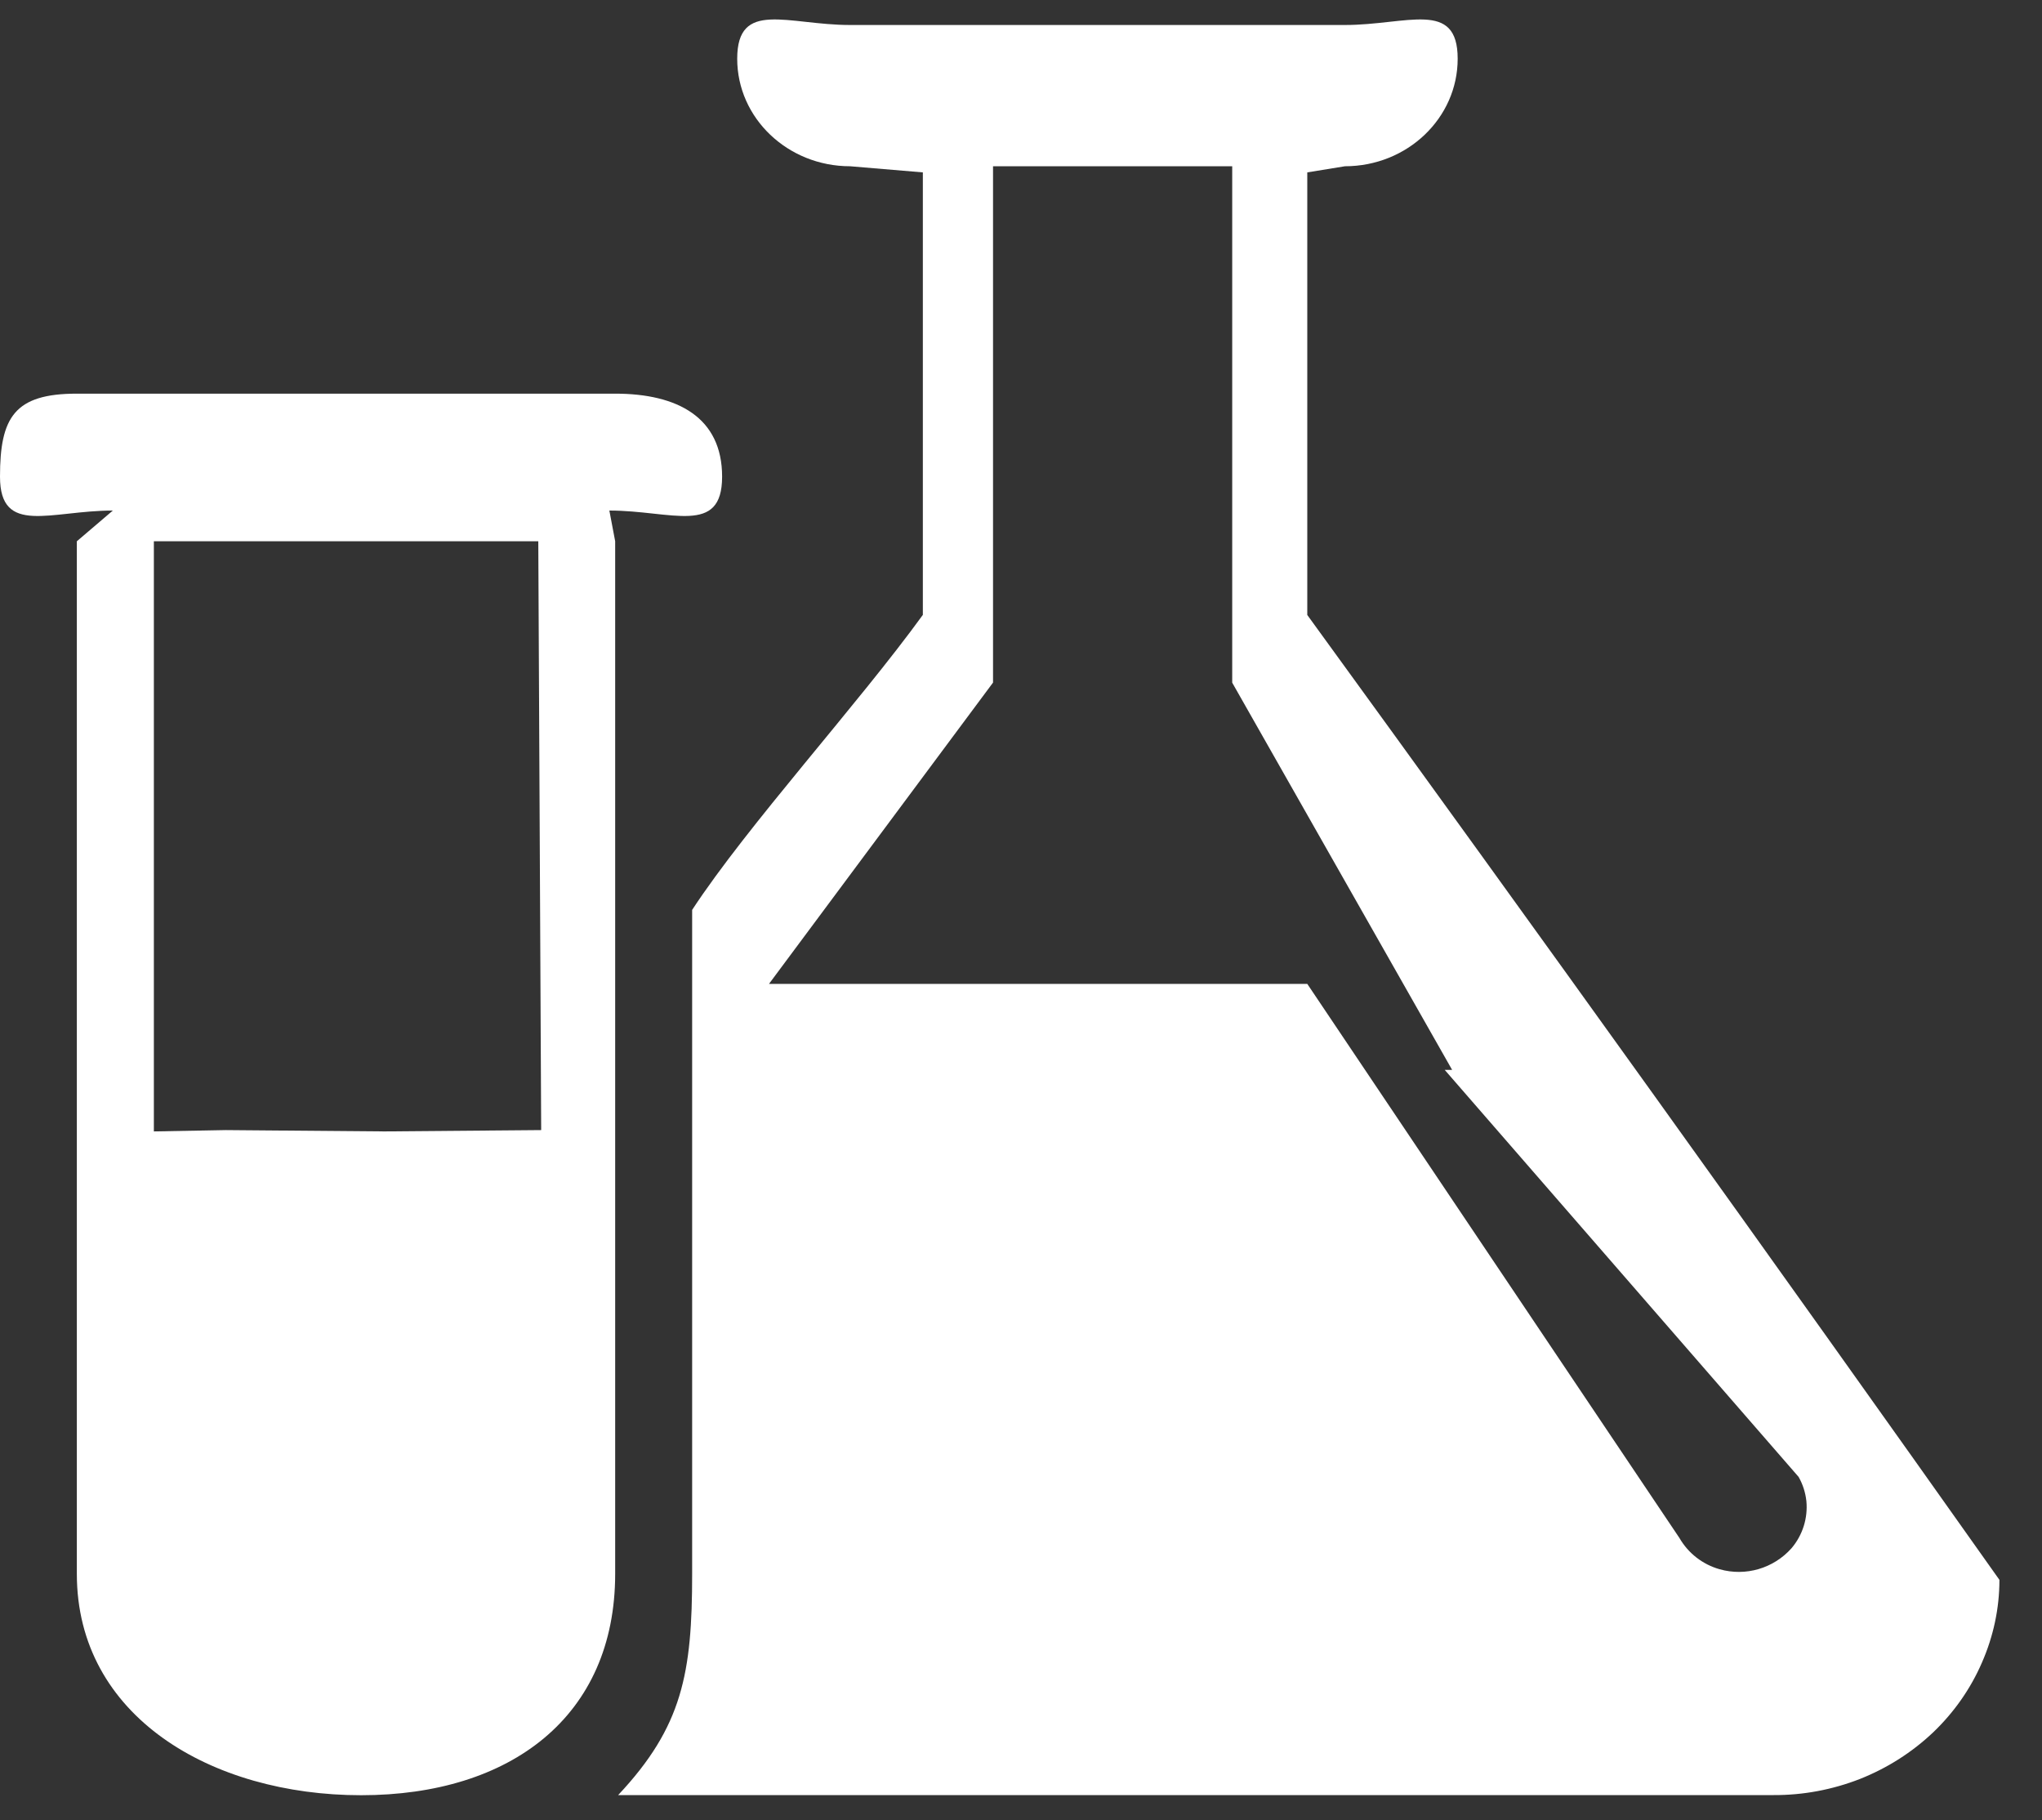
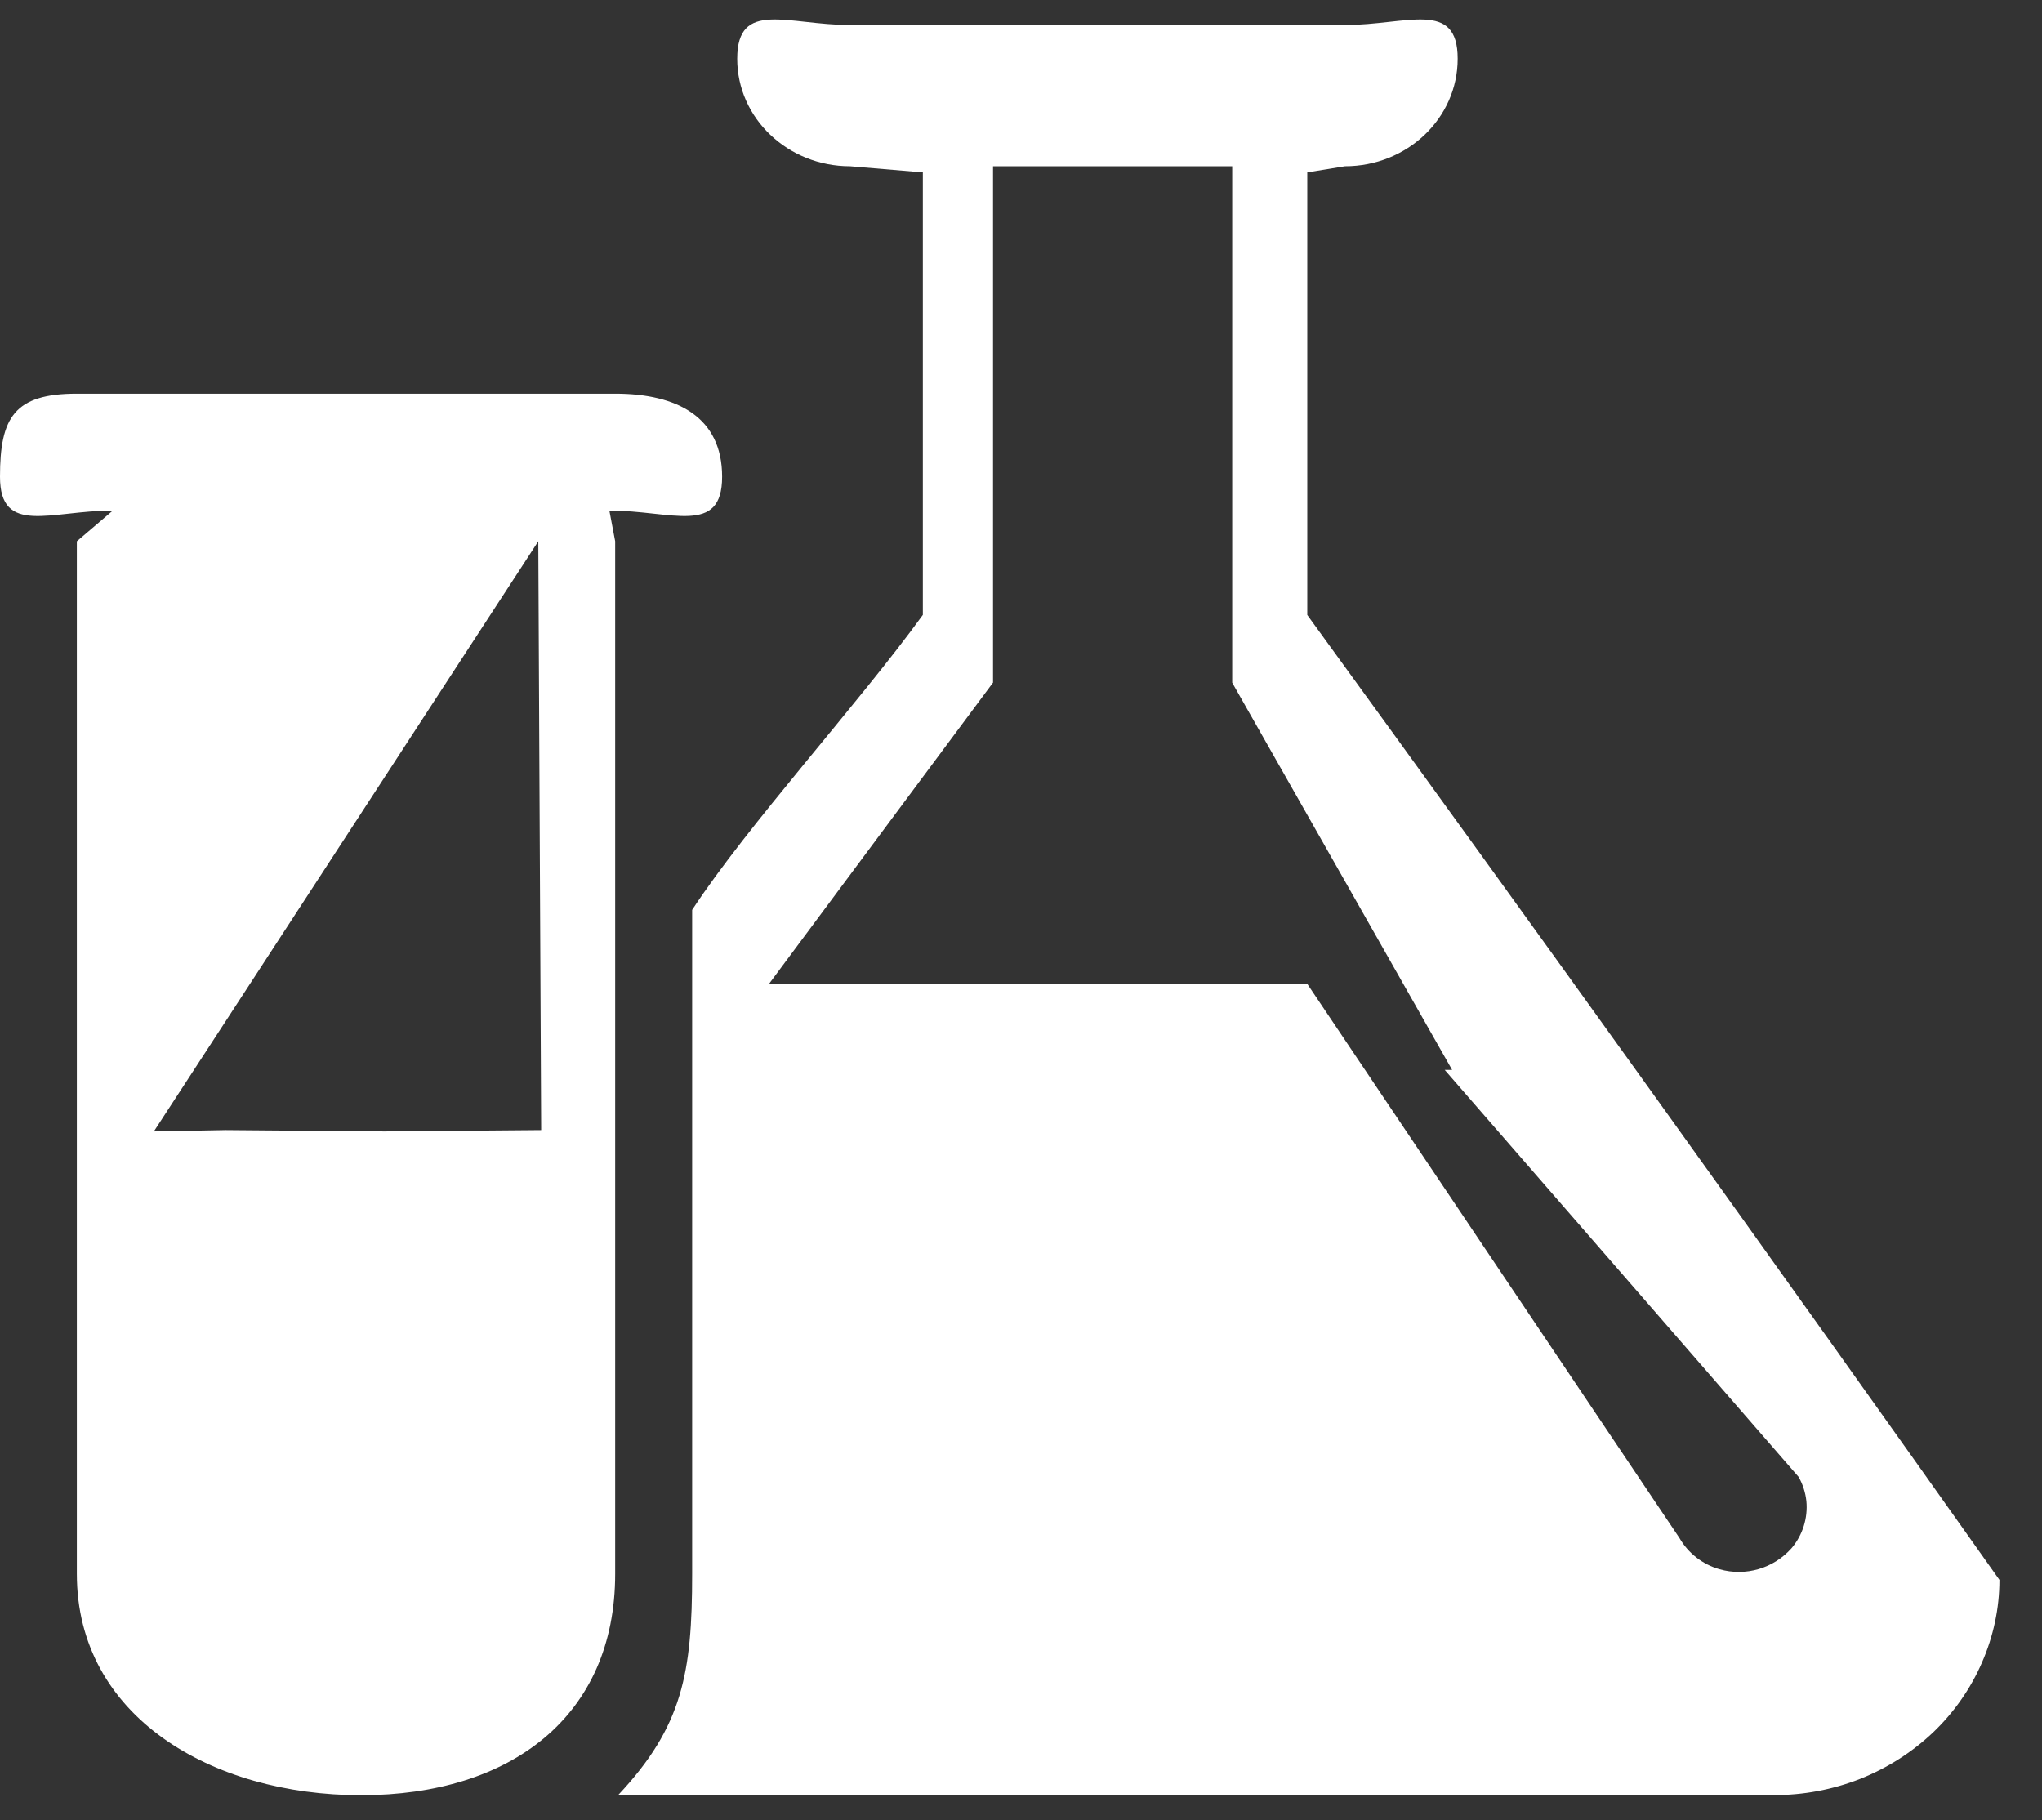
<svg xmlns="http://www.w3.org/2000/svg" width="46px" height="41px">
  <rect width="100%" height="100%" fill="#333333" stroke="none" />
-   <path fill-rule="evenodd" fill="rgb(255, 255, 255)" d="M30.297,3.745 L29.449,3.883 L29.449,13.852 C34.691,21.065 39.889,28.310 45.041,35.586 C45.041,36.227 44.906,36.857 44.648,37.447 C44.393,38.037 44.018,38.572 43.547,39.022 C43.072,39.472 42.514,39.827 41.896,40.072 C41.278,40.313 40.620,40.437 39.956,40.434 L13.925,40.434 C15.376,38.889 15.592,37.684 15.592,35.449 L15.592,20.495 C16.843,18.587 19.320,15.875 20.789,13.850 L20.789,3.883 L19.150,3.745 C17.746,3.745 16.607,2.661 16.607,1.323 C16.607,-0.017 17.746,0.563 19.150,0.563 L30.297,0.563 C31.699,0.563 32.837,-0.017 32.837,1.323 C32.837,2.661 31.701,3.745 30.297,3.745 ZM27.755,3.745 L22.370,3.745 L22.370,15.375 L17.323,22.162 L29.449,22.162 L37.832,34.642 C38.030,34.986 38.355,35.239 38.738,35.347 C39.323,35.513 39.952,35.329 40.357,34.874 C40.608,34.579 40.729,34.195 40.692,33.810 C40.671,33.618 40.612,33.434 40.517,33.267 L32.545,24.099 L32.712,24.099 L27.758,15.377 L27.758,3.745 L27.755,3.745 ZM13.727,11.500 L13.858,12.192 L13.858,35.449 C13.858,38.662 11.505,40.437 8.135,40.437 C4.764,40.437 1.731,38.662 1.731,35.452 L1.731,12.192 L2.542,11.500 C1.138,11.500 -0.000,12.075 -0.000,10.737 C-0.000,9.400 0.325,8.867 1.731,8.867 L13.858,8.867 C15.261,8.867 16.267,9.400 16.267,10.737 C16.267,12.075 15.131,11.500 13.727,11.500 L13.727,11.500 ZM12.126,12.192 L3.466,12.192 L3.466,25.485 L5.085,25.455 L8.663,25.485 L12.191,25.455 L12.126,12.192 L12.126,12.192 Z" />
+   <path fill-rule="evenodd" fill="rgb(255, 255, 255)" d="M30.297,3.745 L29.449,3.883 L29.449,13.852 C34.691,21.065 39.889,28.310 45.041,35.586 C45.041,36.227 44.906,36.857 44.648,37.447 C44.393,38.037 44.018,38.572 43.547,39.022 C43.072,39.472 42.514,39.827 41.896,40.072 C41.278,40.313 40.620,40.437 39.956,40.434 L13.925,40.434 C15.376,38.889 15.592,37.684 15.592,35.449 L15.592,20.495 C16.843,18.587 19.320,15.875 20.789,13.850 L20.789,3.883 L19.150,3.745 C17.746,3.745 16.607,2.661 16.607,1.323 C16.607,-0.017 17.746,0.563 19.150,0.563 L30.297,0.563 C31.699,0.563 32.837,-0.017 32.837,1.323 C32.837,2.661 31.701,3.745 30.297,3.745 ZM27.755,3.745 L22.370,3.745 L22.370,15.375 L17.323,22.162 L29.449,22.162 L37.832,34.642 C38.030,34.986 38.355,35.239 38.738,35.347 C39.323,35.513 39.952,35.329 40.357,34.874 C40.608,34.579 40.729,34.195 40.692,33.810 C40.671,33.618 40.612,33.434 40.517,33.267 L32.545,24.099 L32.712,24.099 L27.758,15.377 L27.758,3.745 L27.755,3.745 ZM13.727,11.500 L13.858,12.192 L13.858,35.449 C13.858,38.662 11.505,40.437 8.135,40.437 C4.764,40.437 1.731,38.662 1.731,35.452 L1.731,12.192 L2.542,11.500 C1.138,11.500 -0.000,12.075 -0.000,10.737 C-0.000,9.400 0.325,8.867 1.731,8.867 L13.858,8.867 C15.261,8.867 16.267,9.400 16.267,10.737 C16.267,12.075 15.131,11.500 13.727,11.500 L13.727,11.500 ZM12.126,12.192 L3.466,25.485 L5.085,25.455 L8.663,25.485 L12.191,25.455 L12.126,12.192 L12.126,12.192 Z" />
</svg>